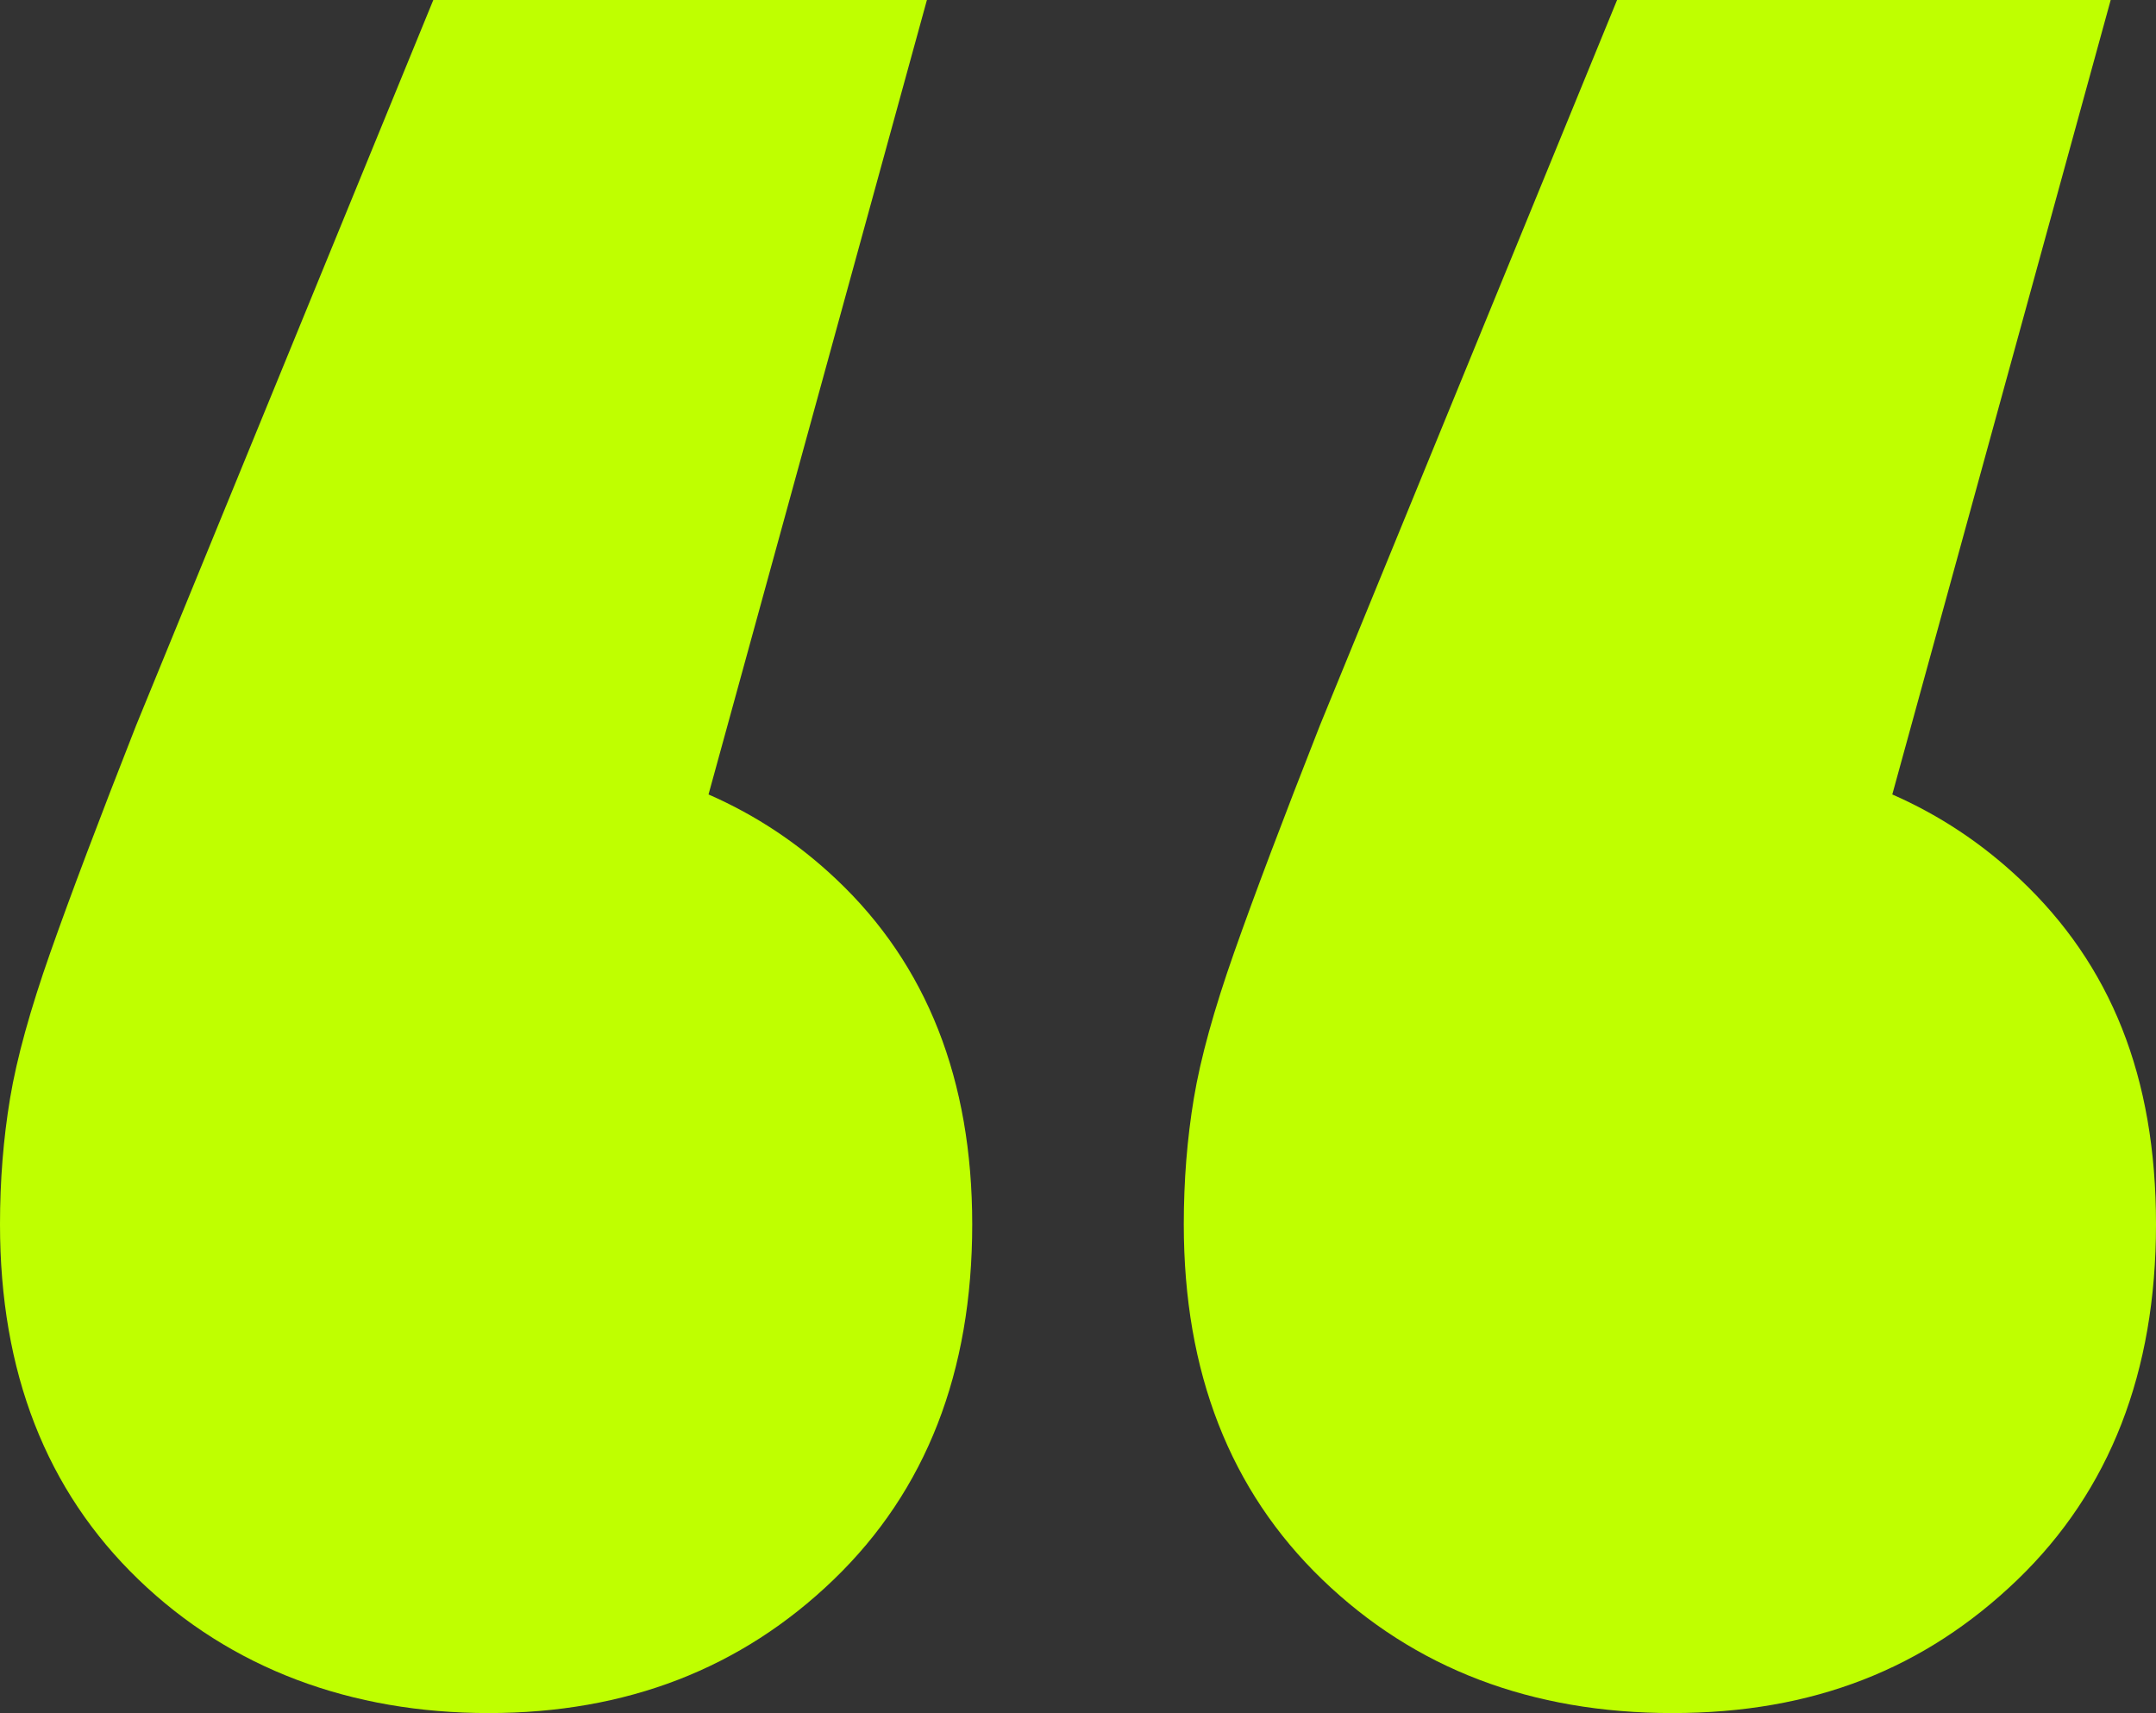
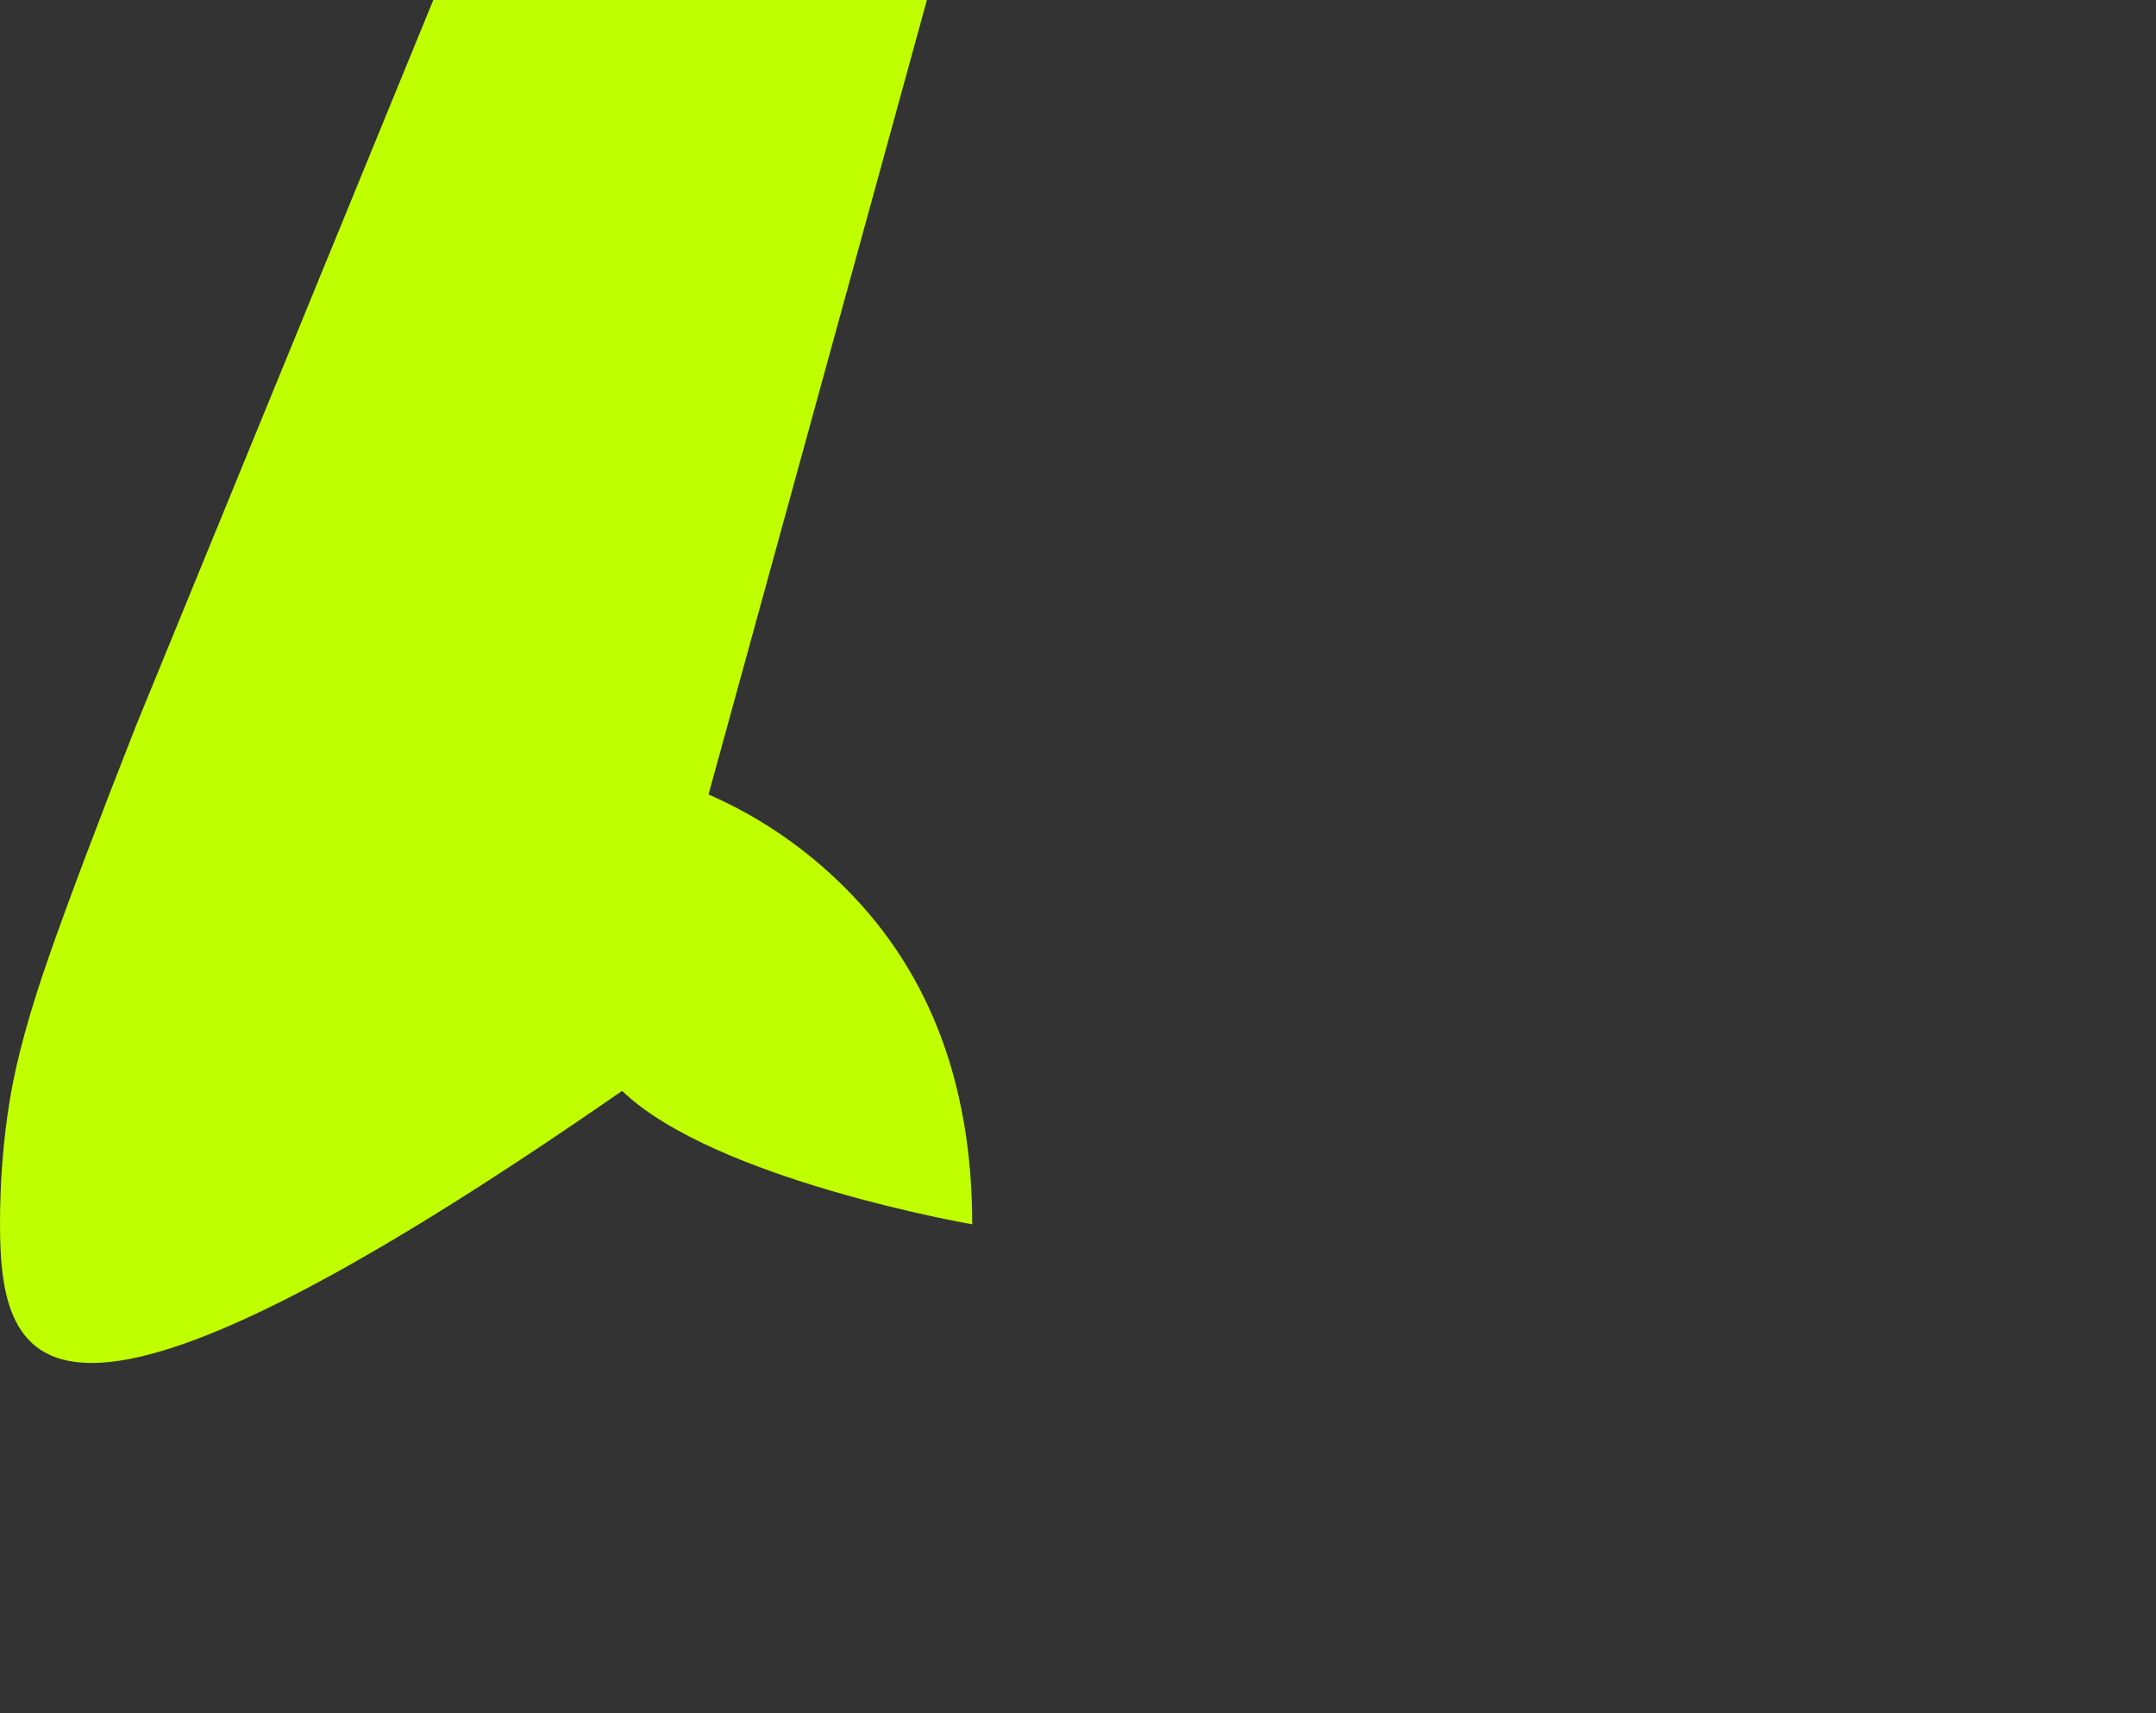
<svg xmlns="http://www.w3.org/2000/svg" id="Layer_2" data-name="Layer 2" viewBox="0 0 147.98 117.56">
  <rect x="0" y="0" width="147.98" height="117.56" fill="#333333" stroke="none" />
  <defs>
    <style>
      .cls-1 {
        fill: #bfff00;
      }
    </style>
  </defs>
  <g id="Layer_1-2" data-name="Layer 1">
    <g>
-       <path class="cls-1" d="M138.65,60.34c-2.61-2.46-5.53-4.4-8.77-5.82L144.87,0h-33.88l-20.4,49.79c-2.54,6.46-4.5,11.64-5.88,15.56s-2.31,7.26-2.77,10.03c-.46,2.76-.69,5.65-.69,8.64,0,10.15,3.17,18.27,9.51,24.38,6.34,6.11,14.35,9.16,24.03,9.16s17.34-3.05,23.69-9.16c6.33-6.11,9.5-14.23,9.5-24.38s-3.11-17.81-9.33-23.68Z" />
-       <path class="cls-1" d="M66.73,84.02c0,10.15-3.17,18.27-9.51,24.38-6.34,6.11-14.23,9.16-23.68,9.16s-17.69-3.05-24.03-9.16C3.17,102.29,0,94.17,0,84.02c0-2.99,.23-5.88,.69-8.64,.46-2.77,1.39-6.11,2.77-10.03s3.34-9.1,5.88-15.56L29.74,0H63.62l-14.99,54.52c3.25,1.42,6.17,3.36,8.77,5.82,6.22,5.87,9.33,13.77,9.33,23.68Z" />
+       <path class="cls-1" d="M66.73,84.02s-17.69-3.05-24.03-9.16C3.17,102.29,0,94.17,0,84.02c0-2.99,.23-5.88,.69-8.64,.46-2.77,1.39-6.11,2.77-10.03s3.34-9.1,5.88-15.56L29.74,0H63.62l-14.99,54.52c3.25,1.42,6.17,3.36,8.77,5.82,6.22,5.87,9.33,13.77,9.33,23.68Z" />
    </g>
  </g>
</svg>